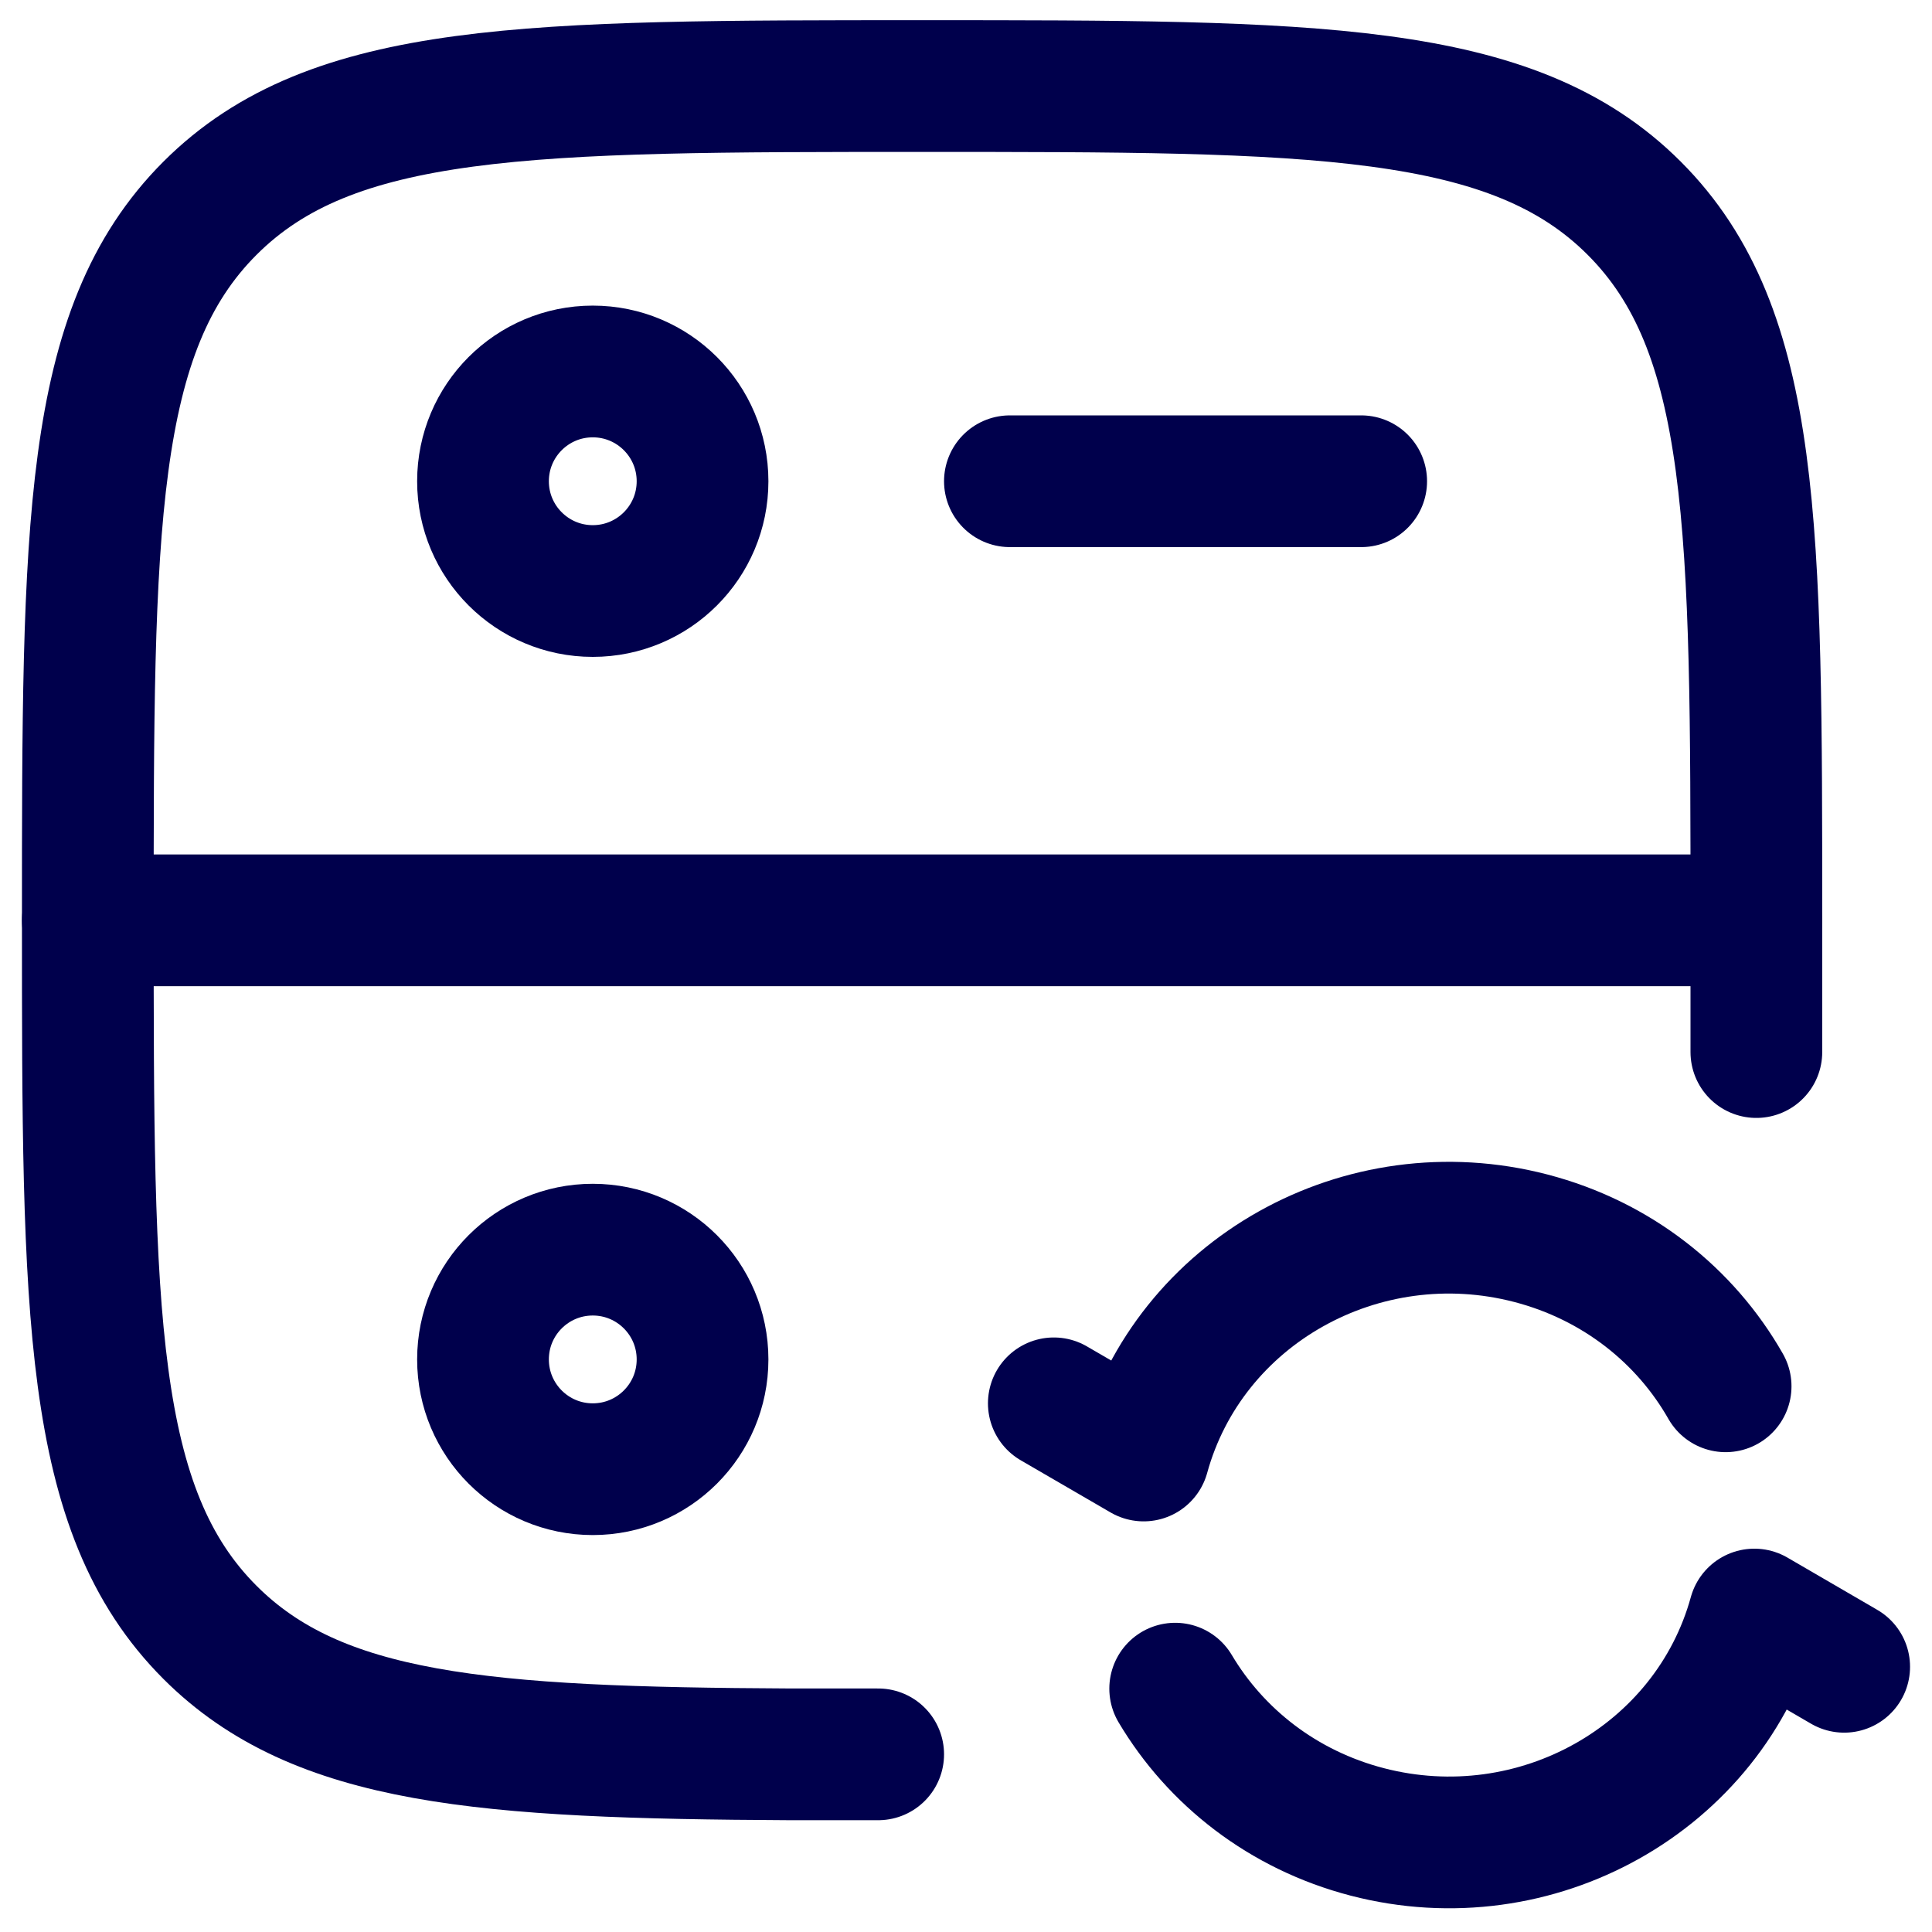
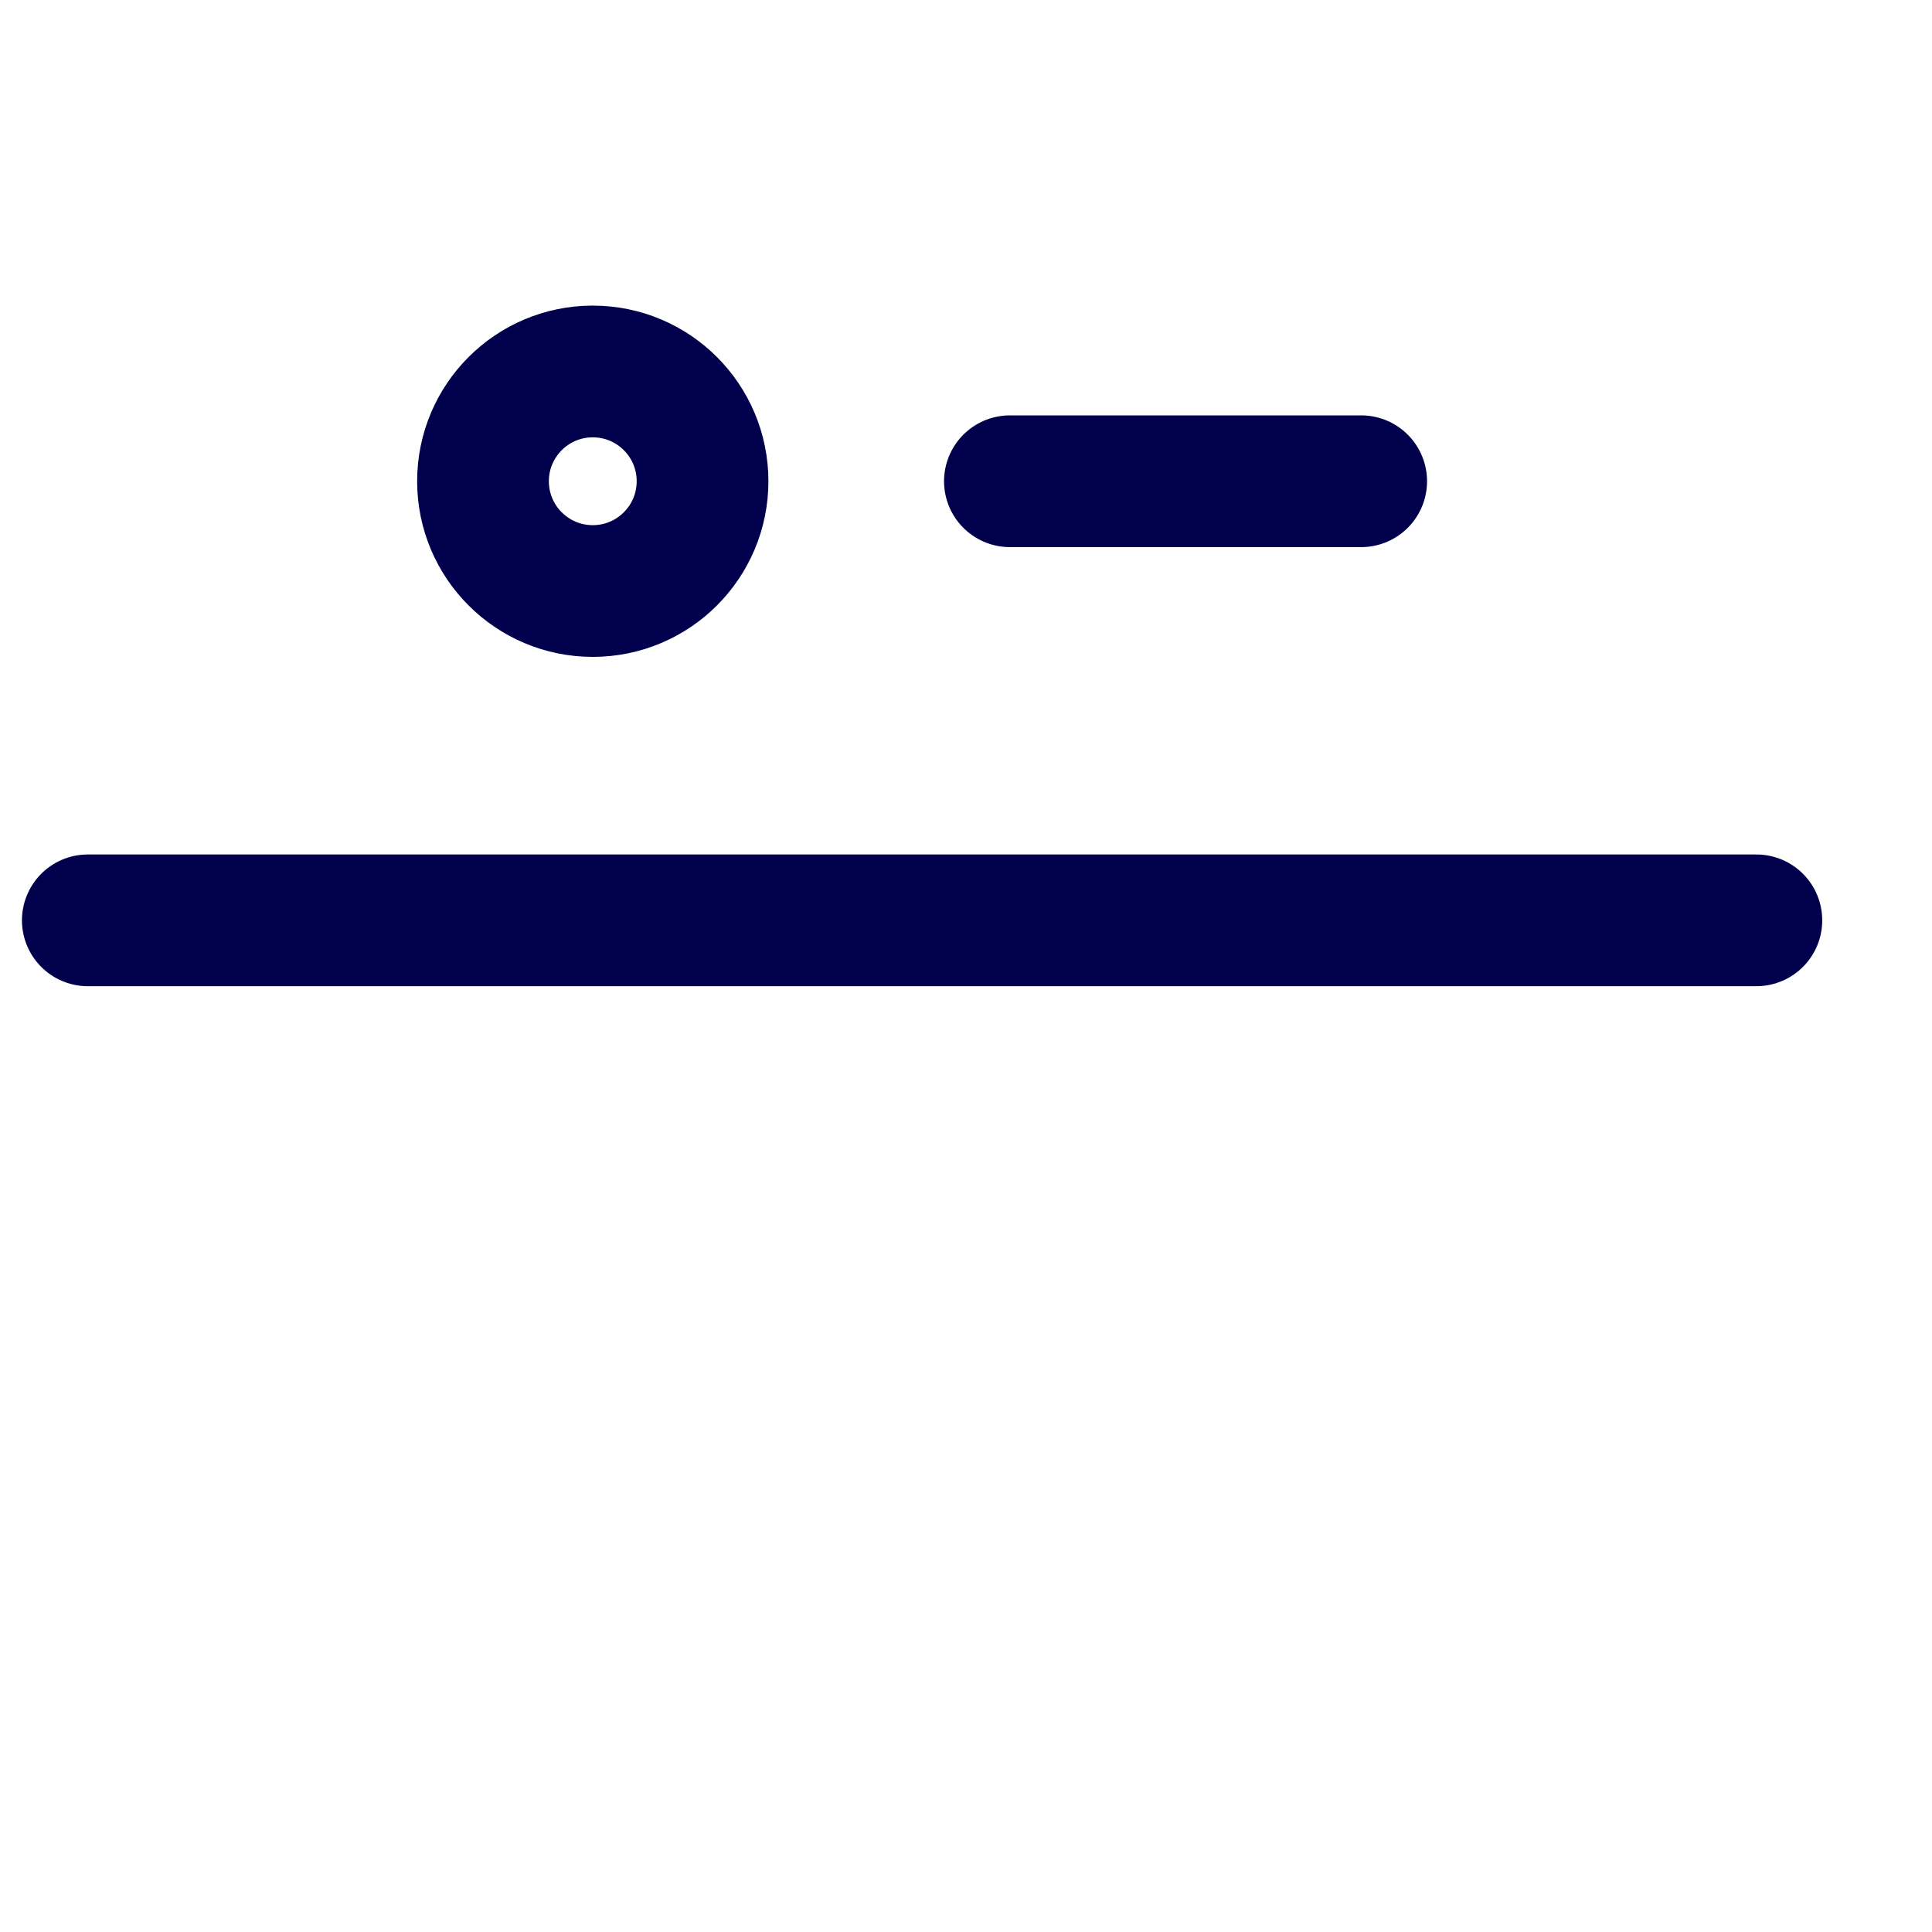
<svg xmlns="http://www.w3.org/2000/svg" width="22" height="22" viewBox="0 0 22 22" fill="none">
-   <path d="M12 15.98L13.023 16.574C13.537 14.707 15.511 13.6 17.432 14.1C18.415 14.356 19.193 14.983 19.65 15.786M21 18.98L19.977 18.385C19.463 20.252 17.489 21.36 15.568 20.86C14.608 20.61 13.843 20.005 13.382 19.229" stroke="#00004C" stroke-width="1.5" stroke-linecap="round" stroke-linejoin="round" />
-   <path d="M20 11.98V10.48C20 6.001 20 3.762 18.609 2.371C17.218 0.98 14.978 0.98 10.5 0.98C6.022 0.98 3.782 0.98 2.391 2.371C1 3.762 1 6.001 1 10.48C1 14.958 1 17.197 2.391 18.588C3.618 19.815 5.503 19.96 9 19.977H10" stroke="#00004C" stroke-width="1.5" stroke-linecap="round" />
  <path d="M1 10.48H20" stroke="#00004C" stroke-width="1.5" stroke-linecap="round" stroke-linejoin="round" />
  <path d="M11.5 5.48L15.5 5.48" stroke="#00004C" stroke-width="1.5" stroke-linecap="round" stroke-linejoin="round" />
  <circle cx="6.75" cy="5.48" r="1.25" stroke="#00004C" stroke-width="1.5" stroke-linecap="round" stroke-linejoin="round" />
-   <circle cx="6.75" cy="15.48" r="1.25" stroke="#00004C" stroke-width="1.5" stroke-linecap="round" stroke-linejoin="round" />
</svg>